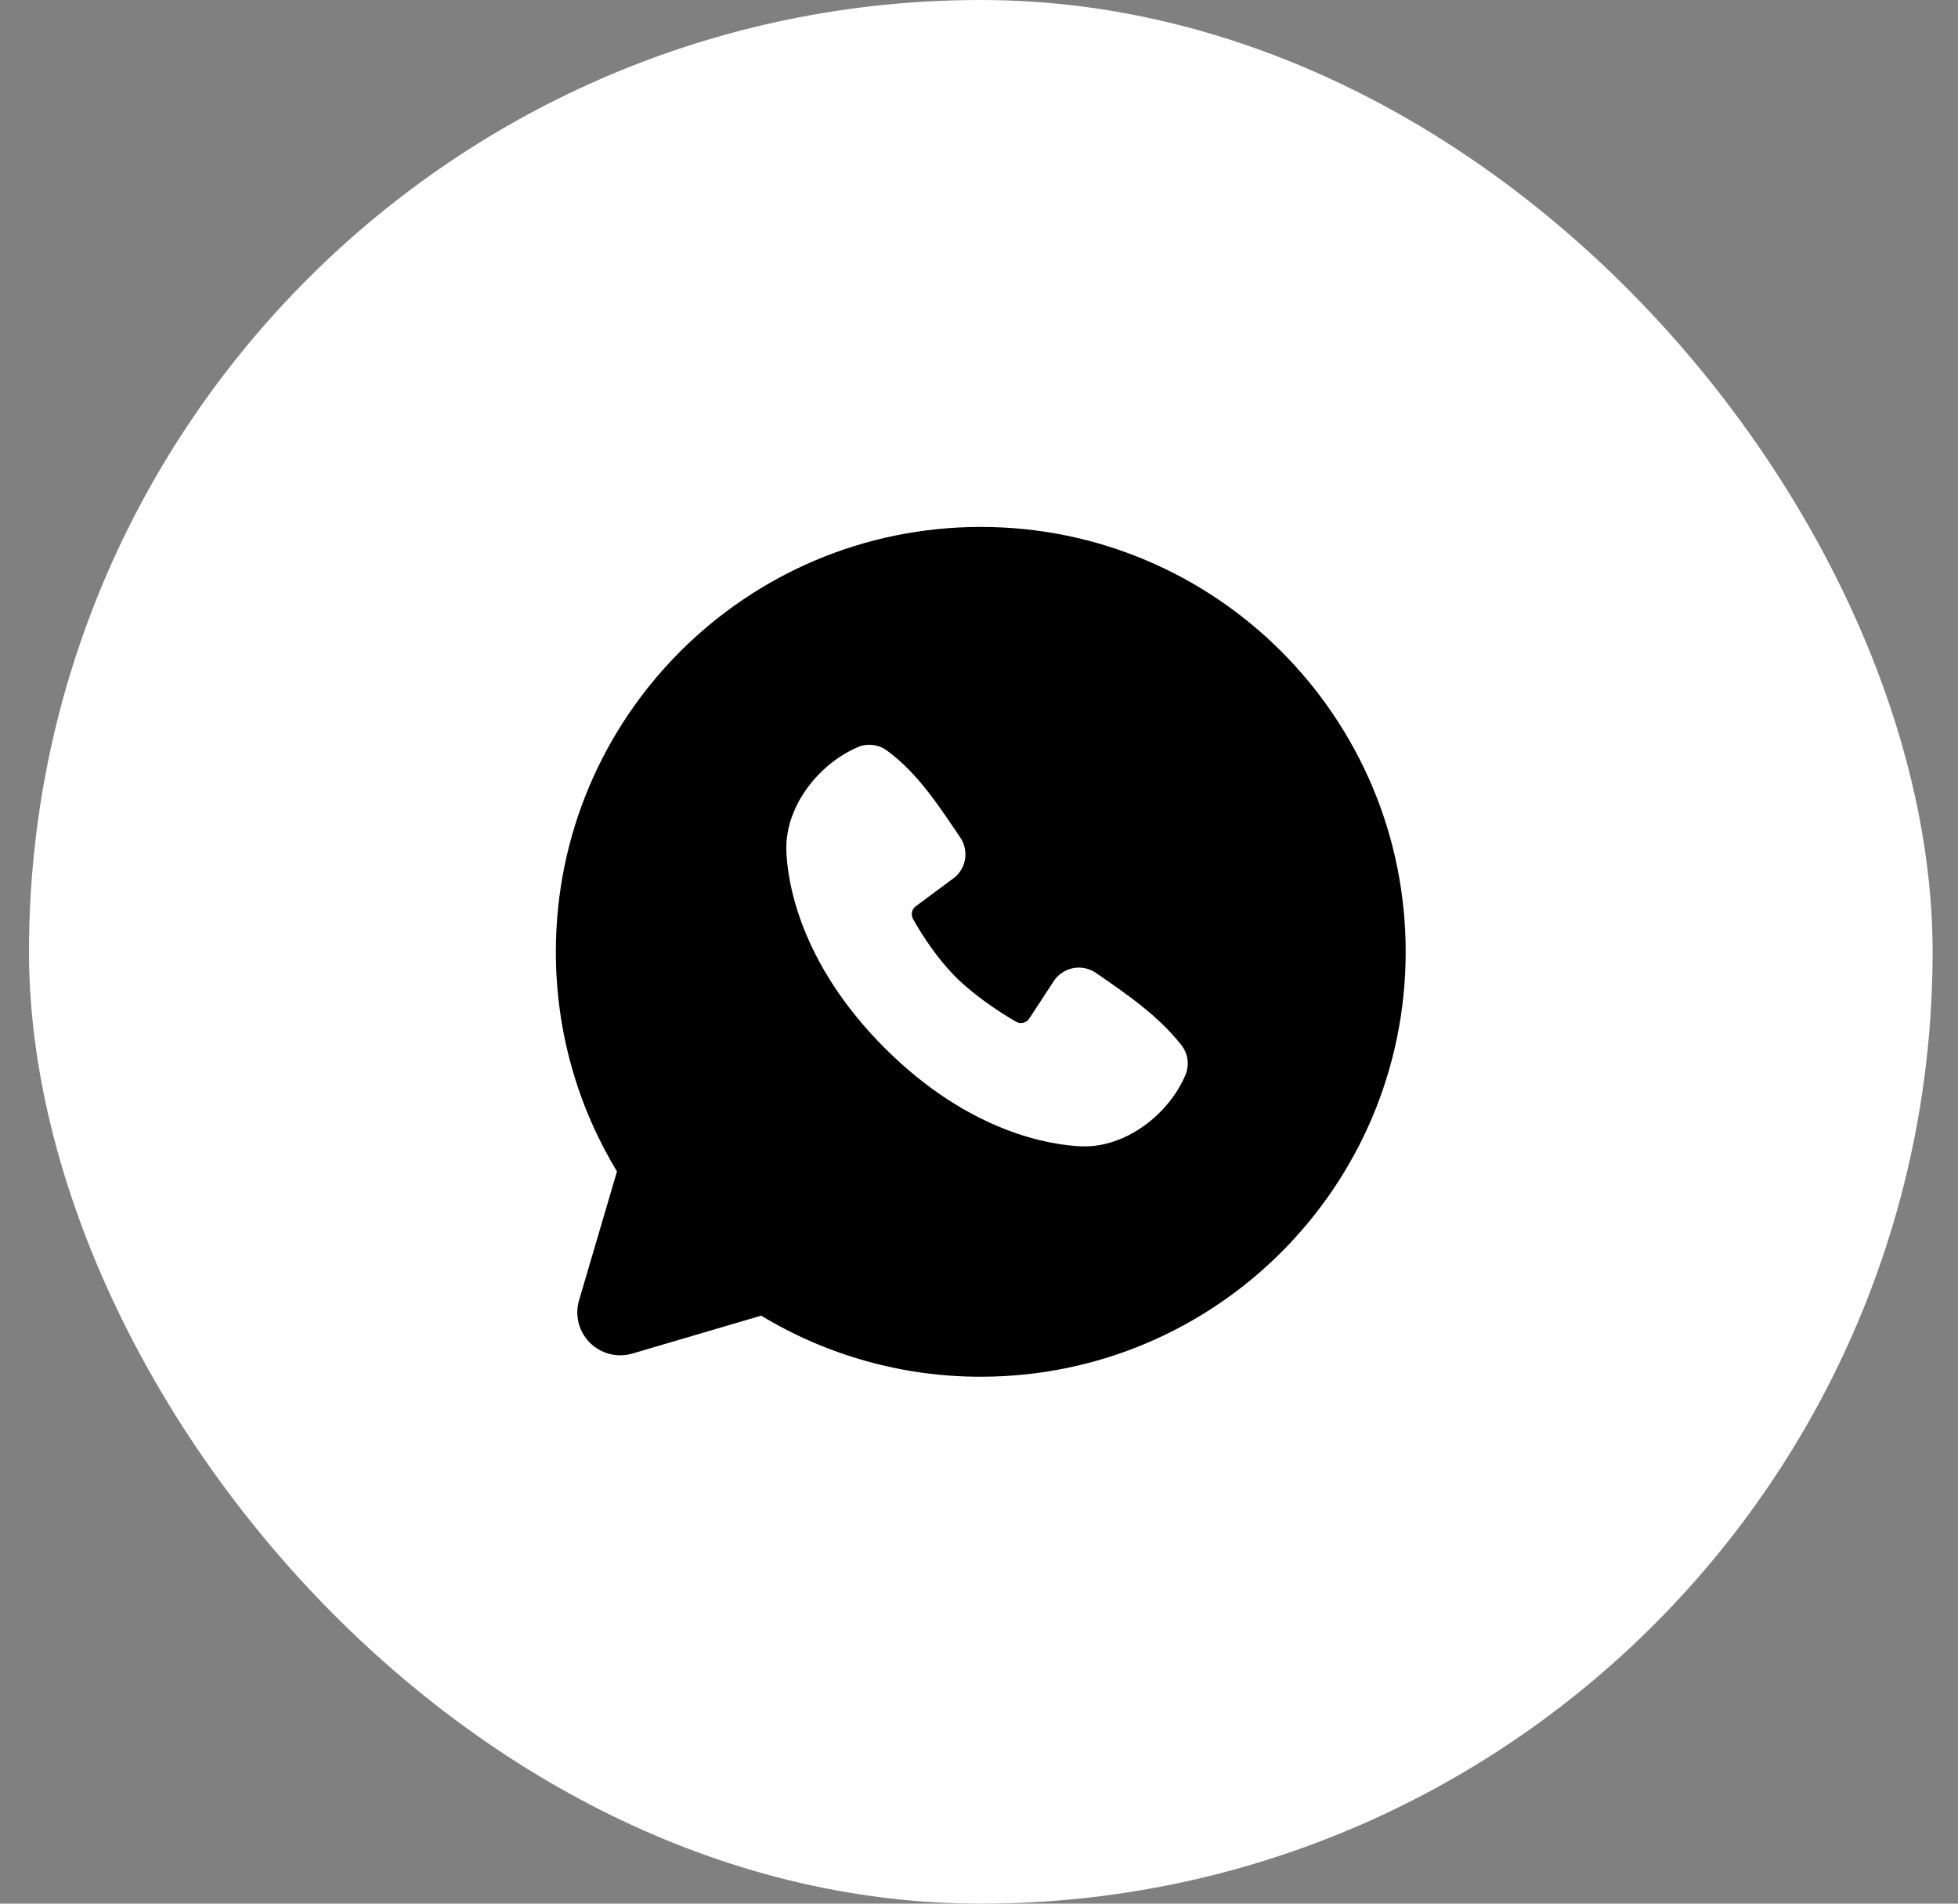
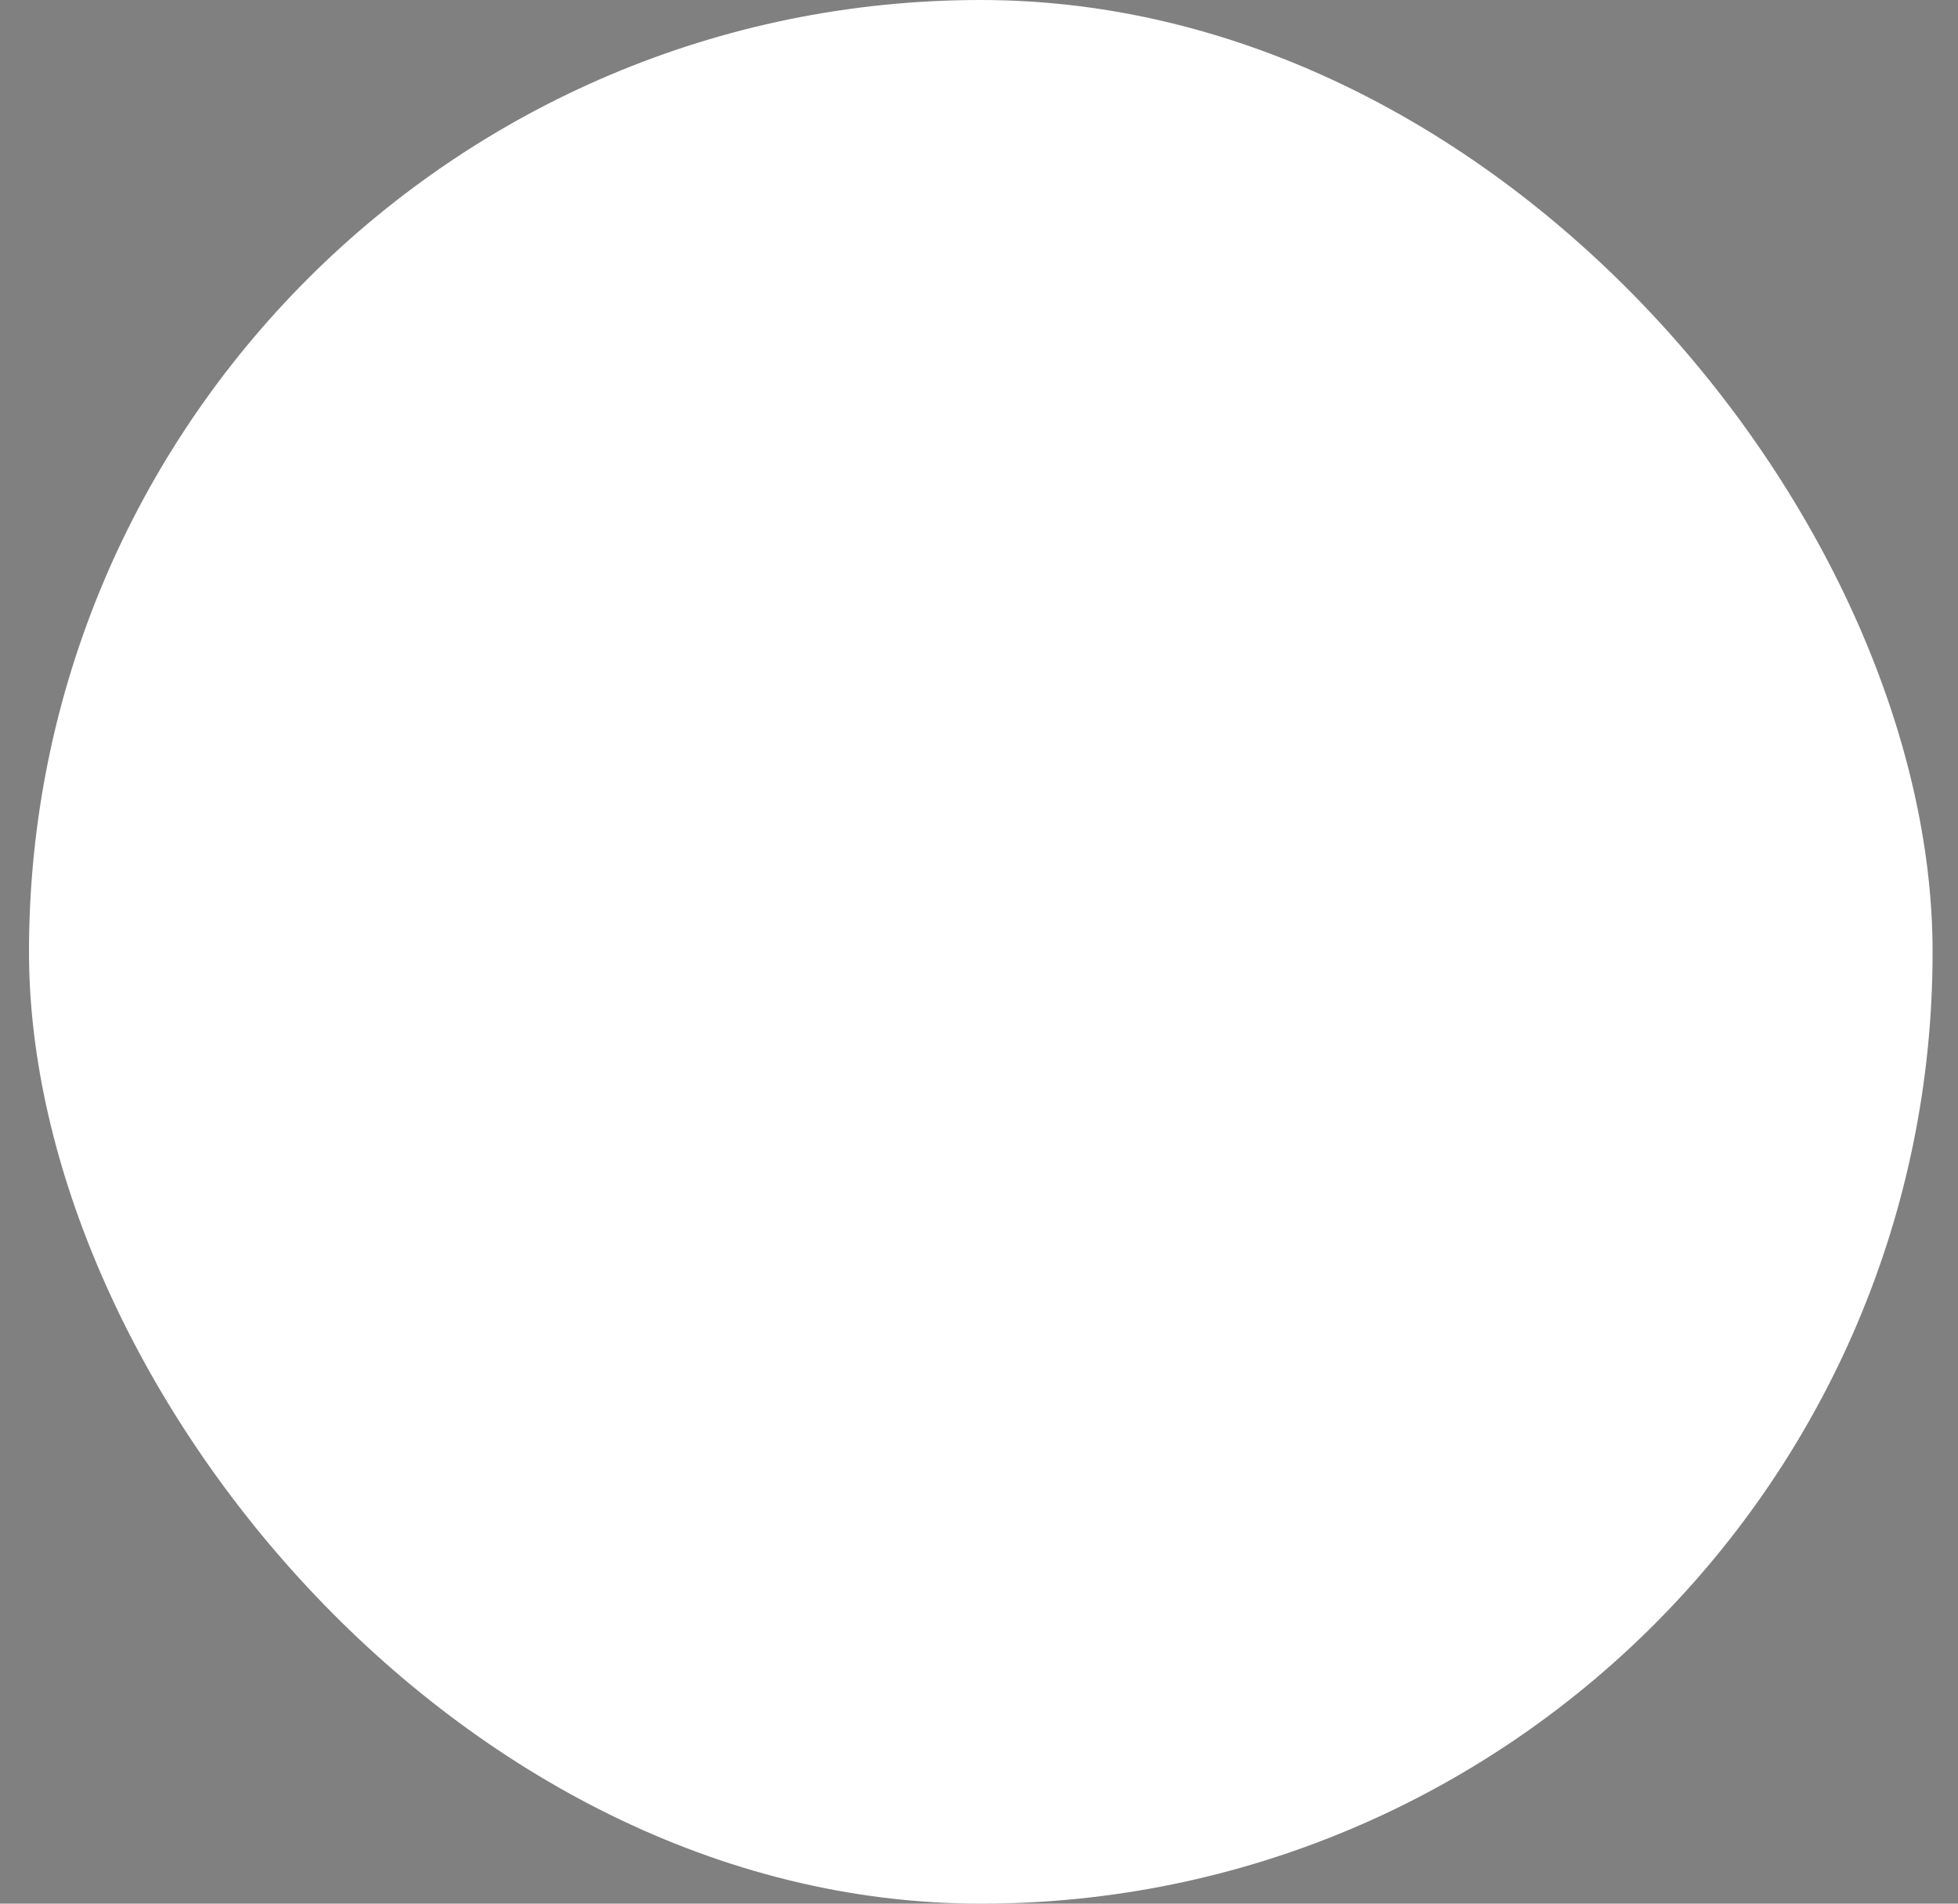
<svg xmlns="http://www.w3.org/2000/svg" width="36" height="35" viewBox="0 0 36 35" fill="none">
  <rect x="0" y="0" width="36" height="35" fill="#808080" stroke="none" />
  <rect x="0.533" width="35" height="35" rx="17.5" fill="white" />
-   <path fill-rule="evenodd" clip-rule="evenodd" d="M18.033 9.688C13.718 9.688 10.22 13.185 10.22 17.5C10.22 18.977 10.63 20.359 11.344 21.538L10.647 23.906C10.607 24.042 10.604 24.186 10.639 24.324C10.674 24.461 10.746 24.587 10.846 24.687C10.946 24.787 11.072 24.858 11.209 24.894C11.346 24.929 11.491 24.926 11.627 24.886L13.995 24.189C15.213 24.926 16.61 25.314 18.033 25.312C22.348 25.312 25.845 21.815 25.845 17.5C25.845 13.185 22.348 9.688 18.033 9.688ZM16.266 19.268C17.846 20.848 19.355 21.056 19.887 21.076C20.698 21.105 21.487 20.487 21.794 19.769C21.832 19.679 21.846 19.581 21.834 19.485C21.822 19.388 21.784 19.297 21.725 19.22C21.297 18.673 20.718 18.28 20.152 17.889C20.034 17.807 19.889 17.774 19.747 17.797C19.606 17.82 19.478 17.898 19.392 18.012L18.924 18.727C18.899 18.766 18.86 18.793 18.816 18.804C18.772 18.815 18.725 18.809 18.685 18.787C18.367 18.605 17.904 18.295 17.571 17.962C17.238 17.63 16.948 17.188 16.784 16.89C16.765 16.852 16.759 16.808 16.769 16.767C16.778 16.725 16.802 16.688 16.837 16.663L17.559 16.127C17.662 16.037 17.729 15.913 17.746 15.777C17.763 15.642 17.73 15.505 17.652 15.392C17.302 14.88 16.895 14.228 16.303 13.796C16.227 13.741 16.137 13.707 16.044 13.697C15.95 13.686 15.855 13.7 15.769 13.738C15.05 14.045 14.428 14.834 14.458 15.646C14.477 16.179 14.686 17.688 16.266 19.268Z" fill="black" />
</svg>